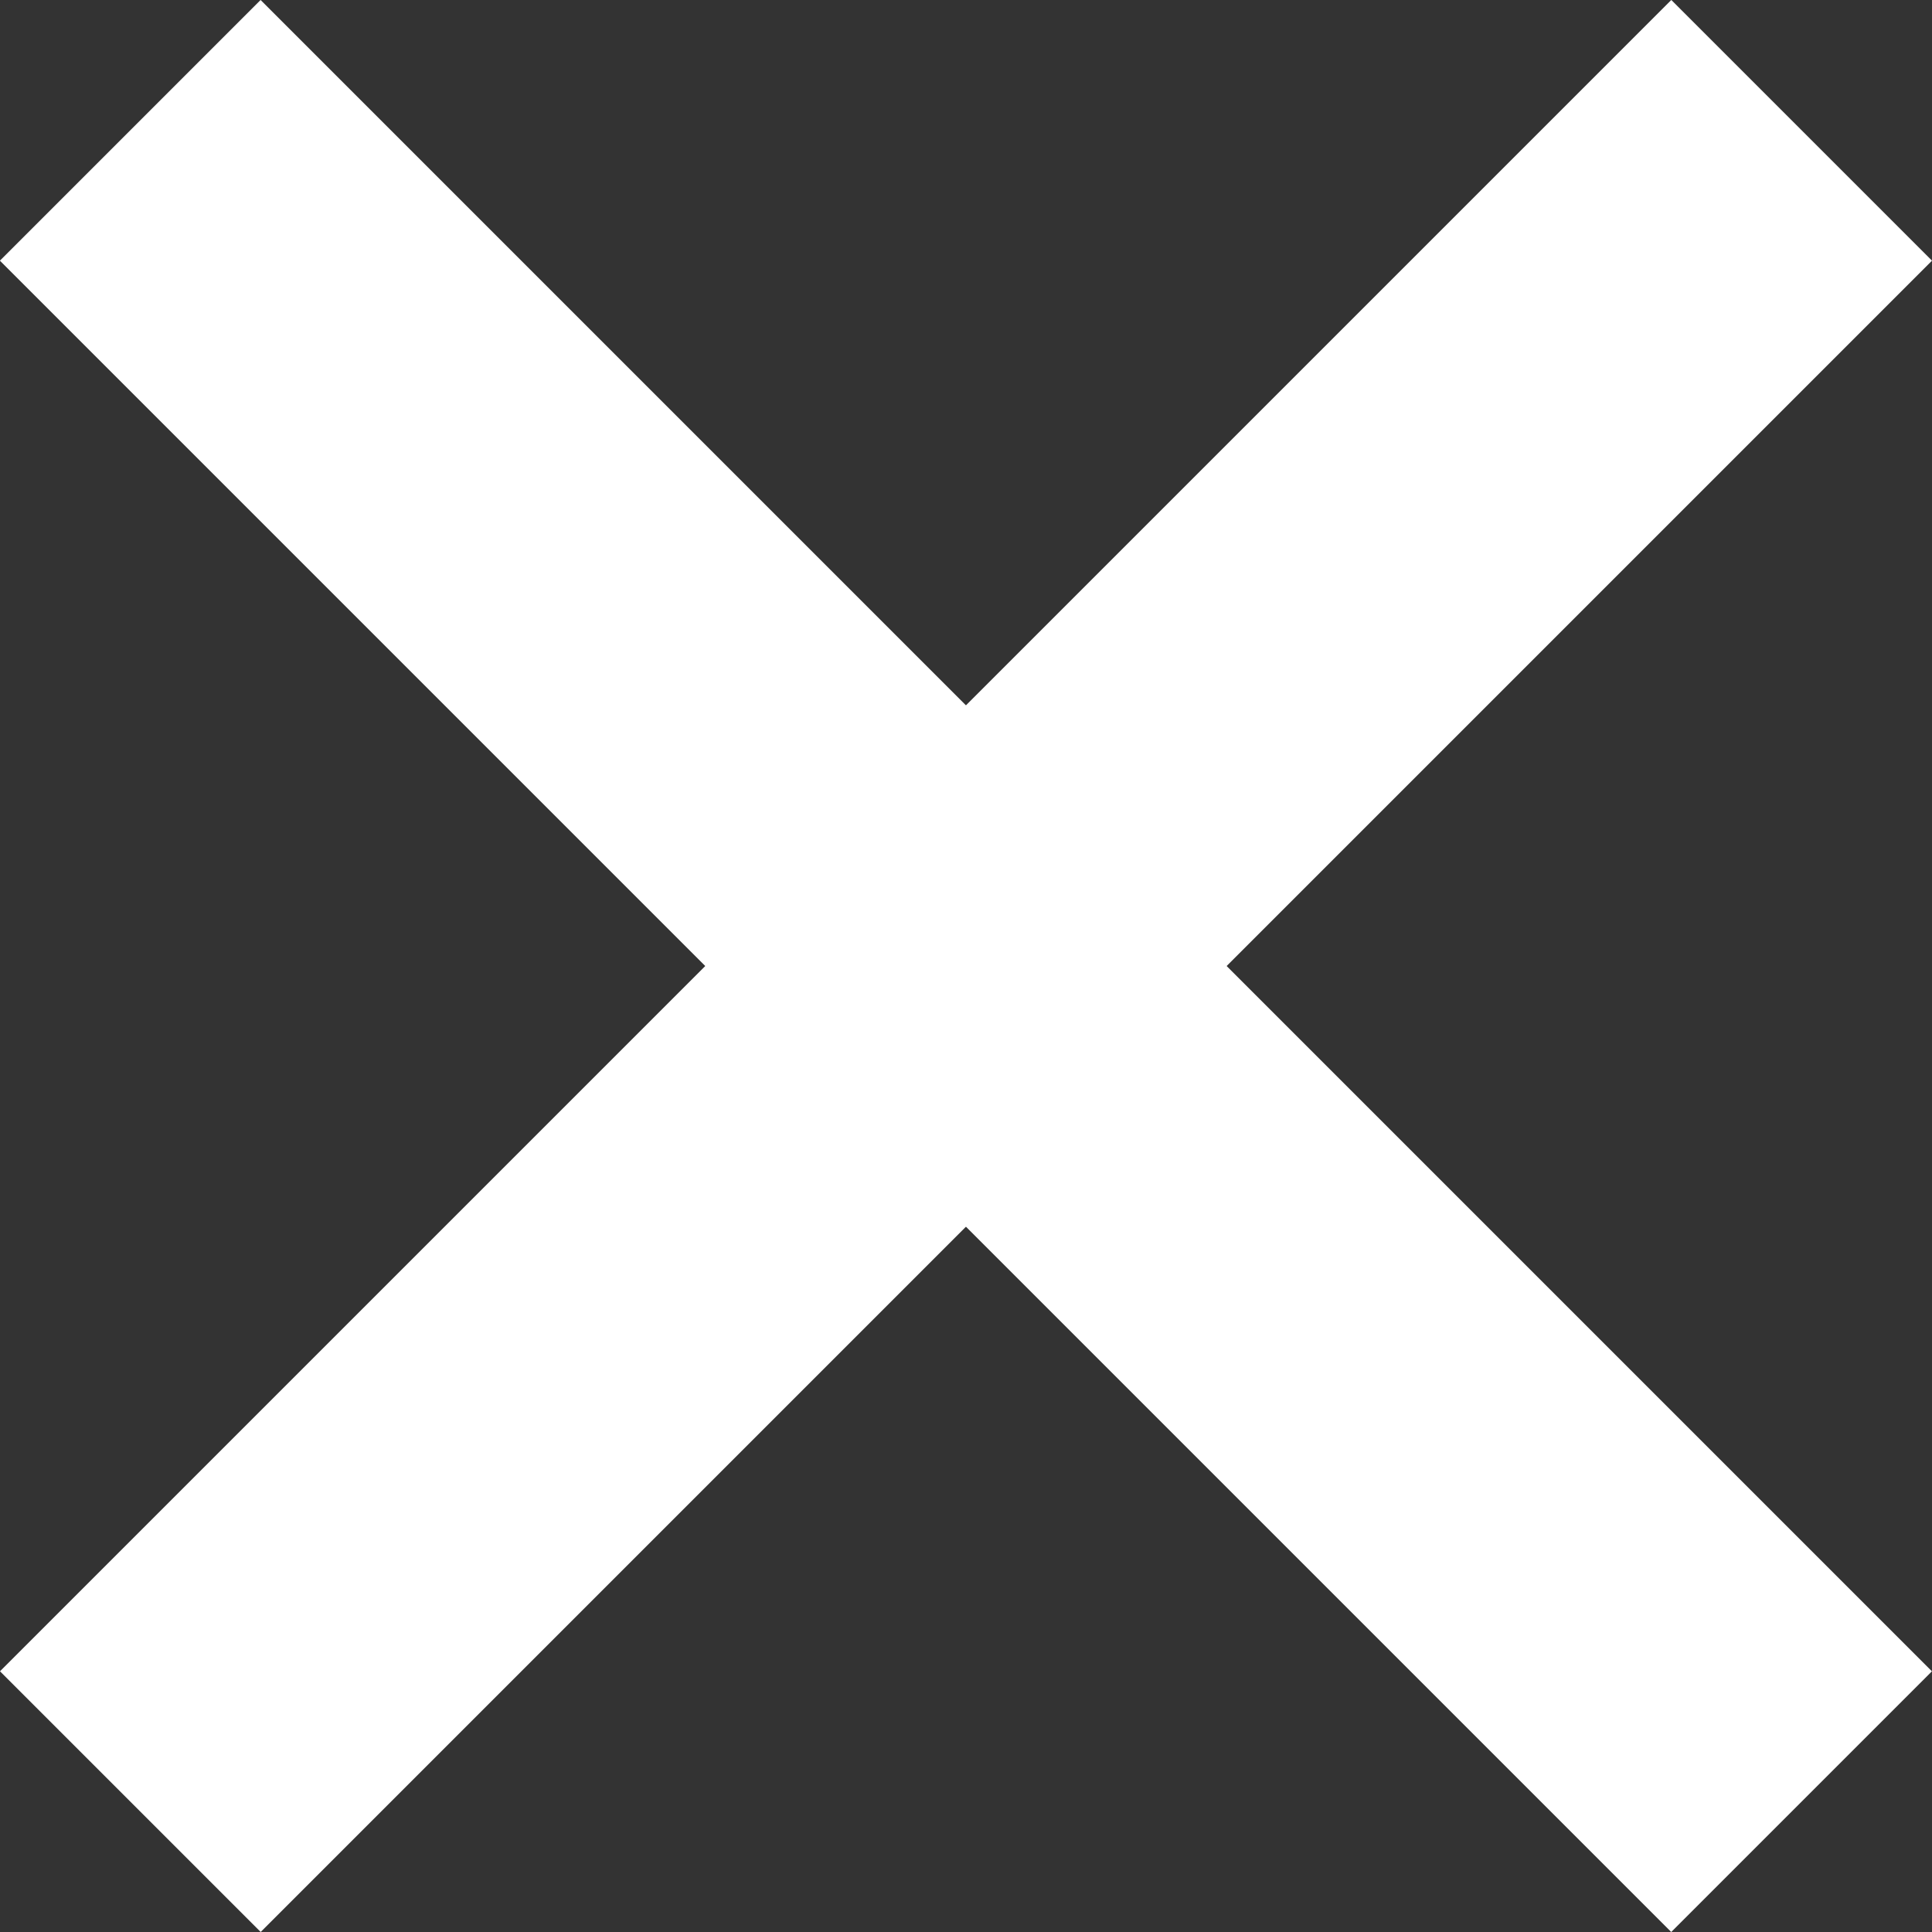
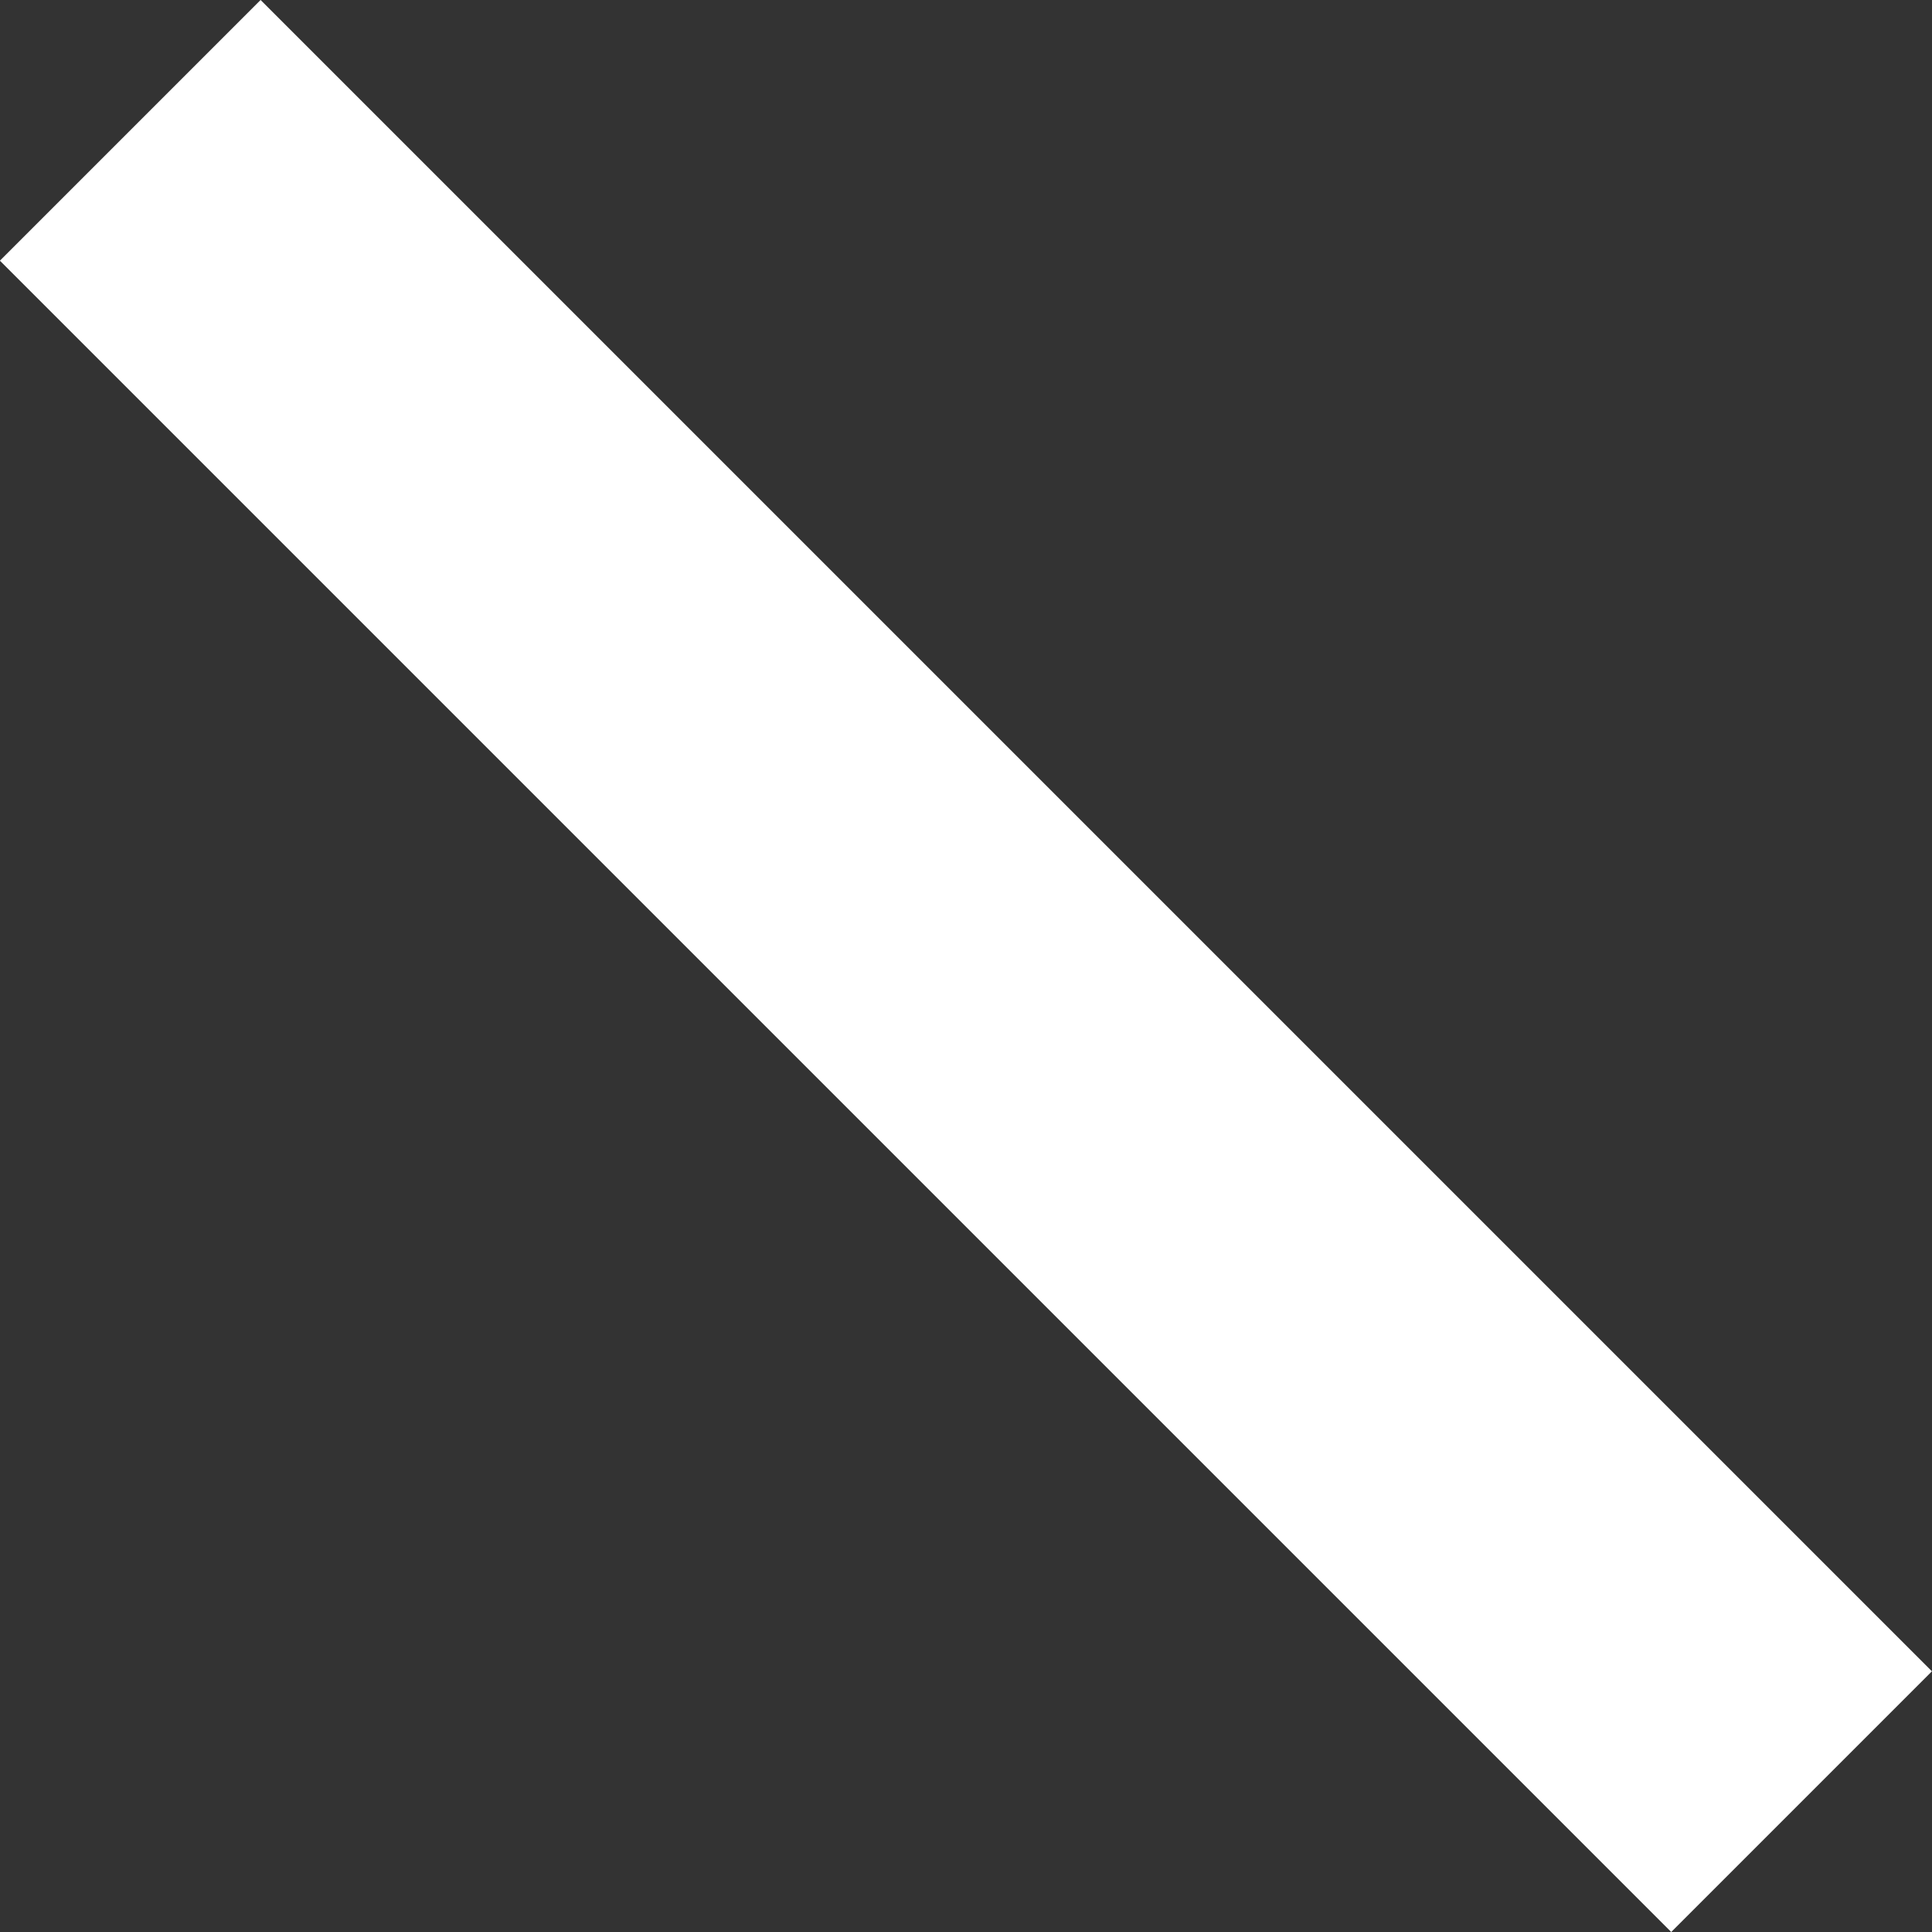
<svg xmlns="http://www.w3.org/2000/svg" width="15.721" height="15.721" viewBox="0 0 15.721 15.721">
  <rect x="0" y="0" width="15.721" height="15.721" fill="#333333" stroke="none" />
  <g id="Gruppe_34" data-name="Gruppe 34" transform="translate(-618 -1780)">
    <rect id="Rechteck_49" data-name="Rechteck 49" width="19.233" height="3" transform="translate(631.599 1795.721) rotate(-135)" fill="#fff" />
-     <rect id="Rechteck_50" data-name="Rechteck 50" width="19.233" height="3" transform="translate(633.721 1782.121) rotate(135)" fill="#fff" />
  </g>
</svg>